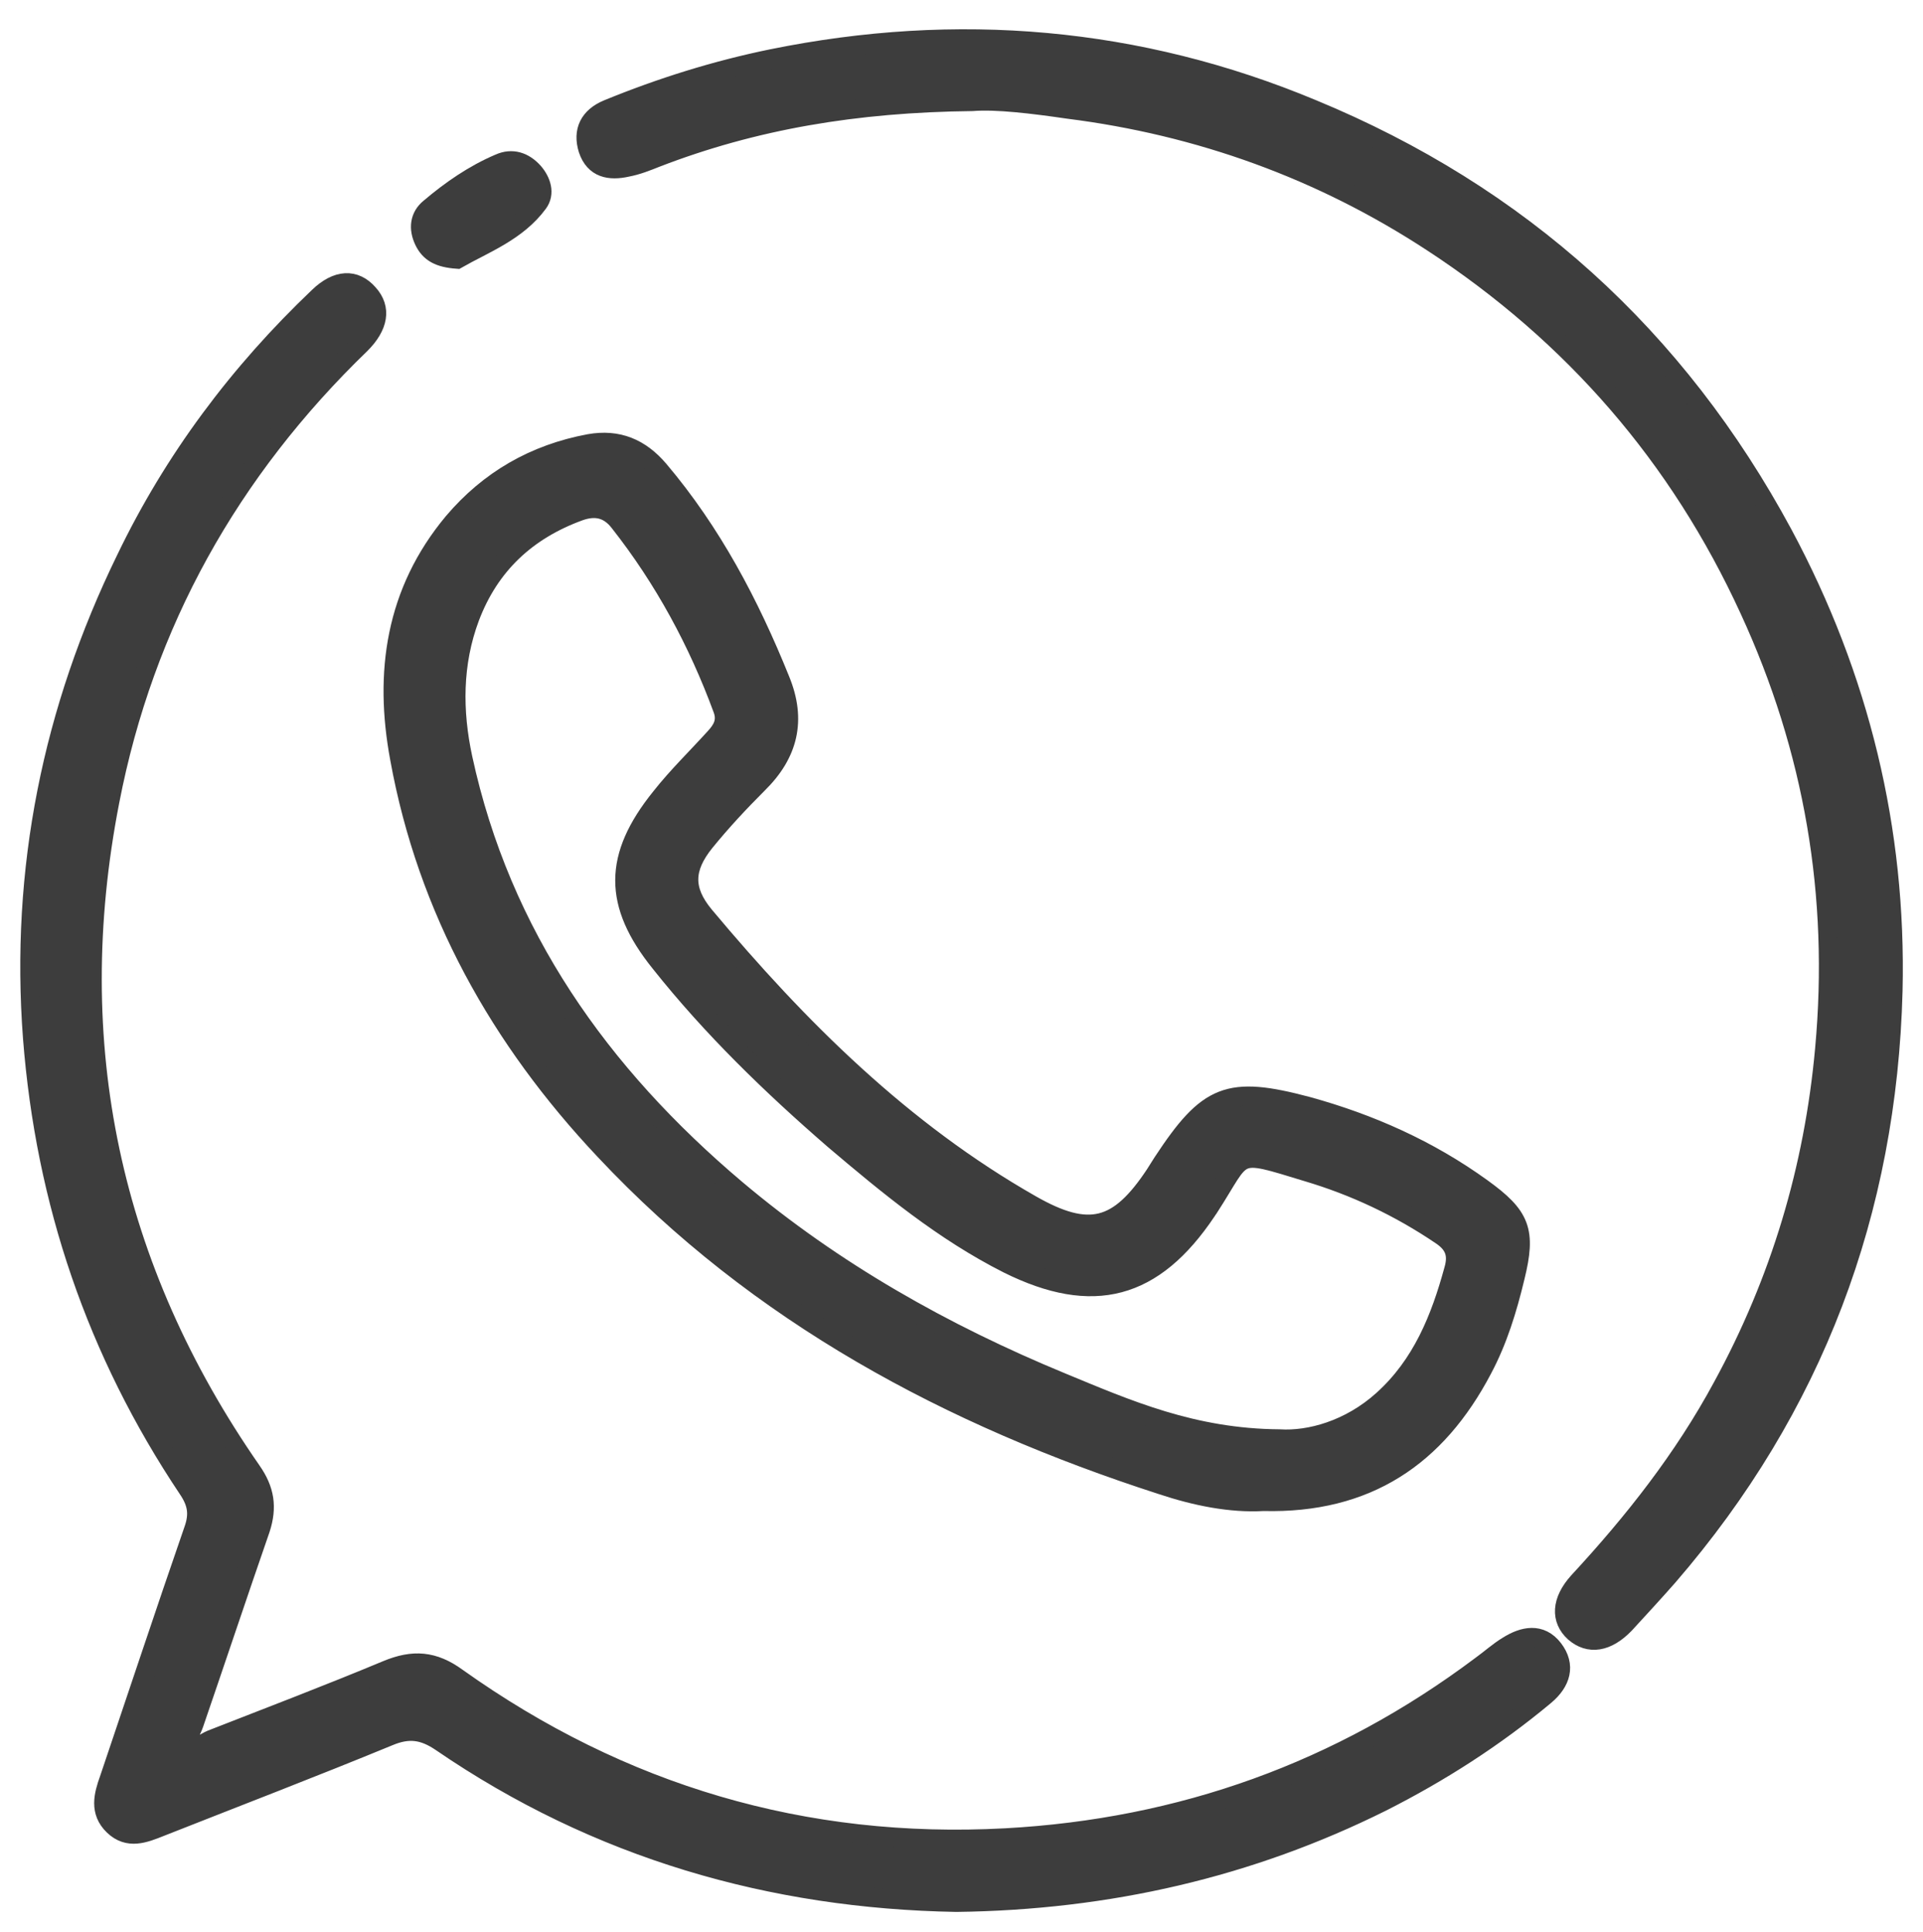
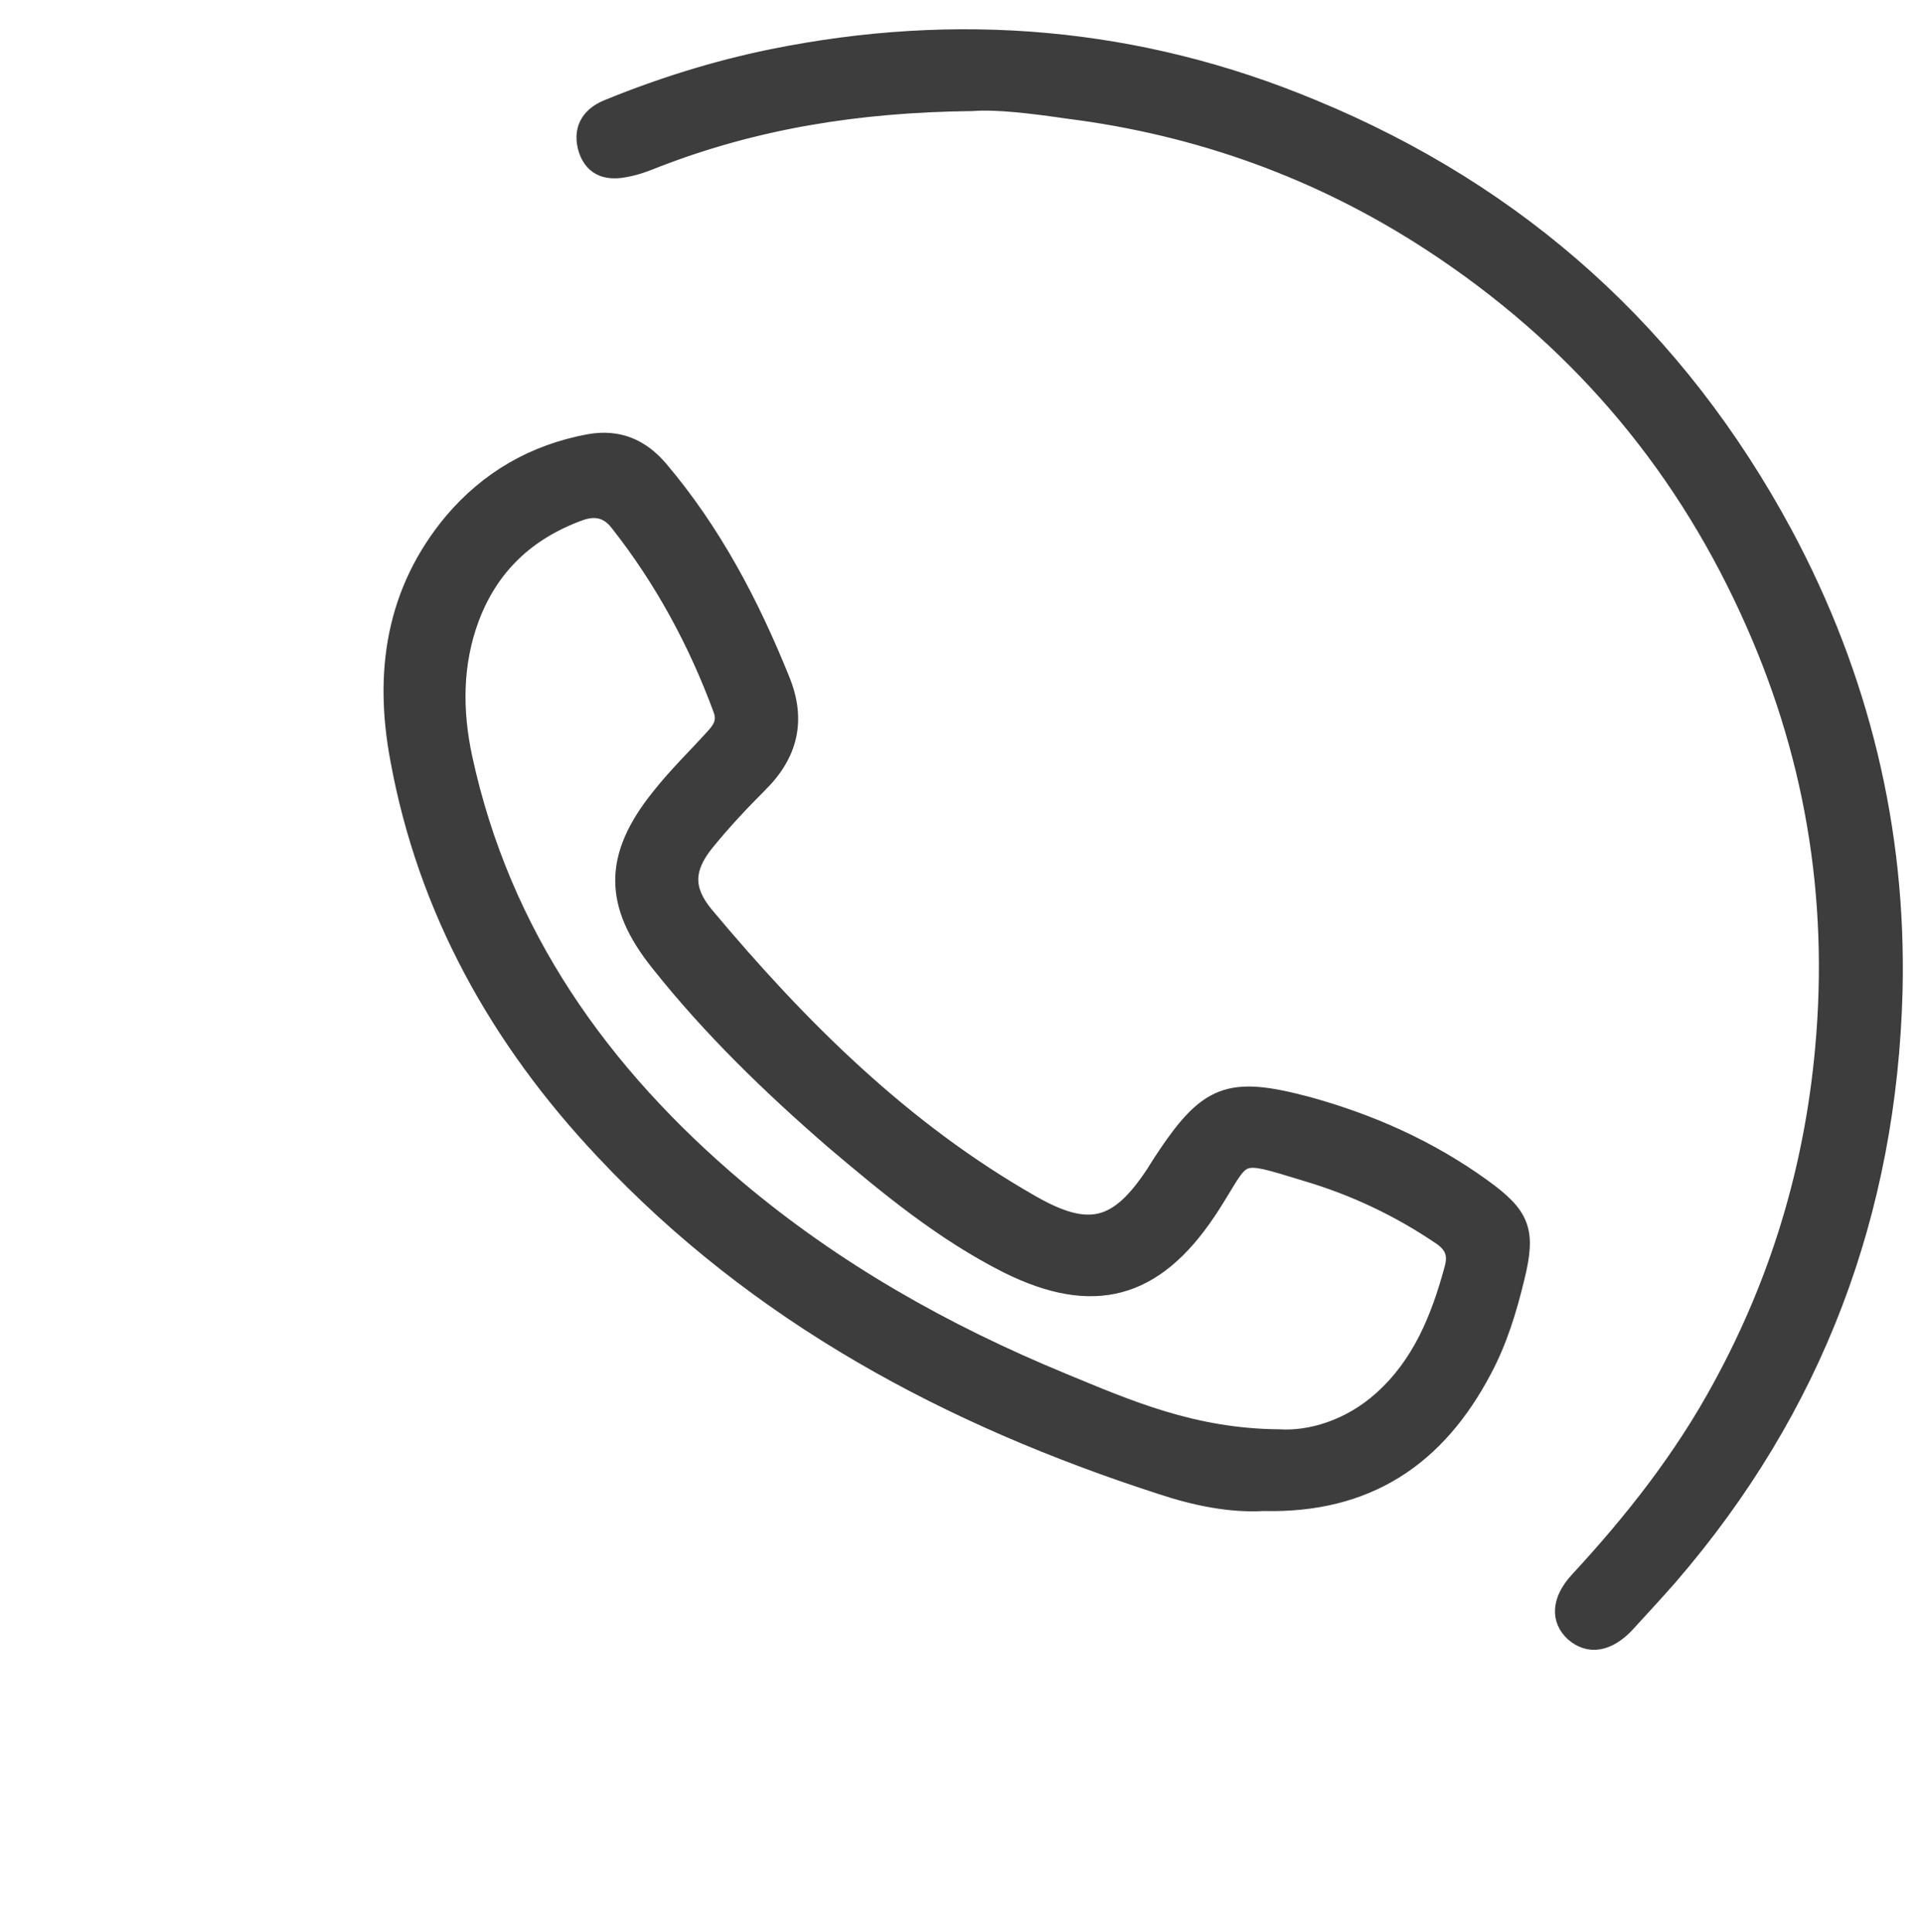
<svg xmlns="http://www.w3.org/2000/svg" version="1.1" id="Livello_1" x="0px" y="0px" viewBox="0 0 301.2 302.7" style="enable-background:new 0 0 301.2 302.7;" xml:space="preserve">
  <style type="text/css">
	.st0{fill:#3D3D3D;stroke:#3D3D3D;stroke-width:3;stroke-miterlimit:10;}
</style>
  <g>
    <path class="st0" d="M197.9,235.2c-5.1,0.3-10.6-0.8-16-2.6c-33.1-10.7-63.1-26.7-87.2-52.4c-16.4-17.4-27.8-37.7-32.1-61.4   c-2.5-13.4-0.7-26.1,8.4-37c5.6-6.6,12.7-10.7,21.3-12.3c4.5-0.8,8,0.7,10.9,4.1c8.3,9.8,14.2,21,19,32.9   c2.6,6.3,1.3,11.6-3.5,16.3c-2.9,2.9-5.7,5.9-8.3,9.1c-3.3,4.1-3.4,7.5-0.1,11.5c14.8,17.7,31,33.8,51.2,45.3   c9.1,5.2,13.7,3.9,19.4-4.7c0.4-0.6,0.8-1.3,1.2-1.9c7.1-10.8,10.3-12.1,22.7-8.8c9.8,2.7,19,6.8,27.3,12.8c6.1,4.4,7,6.7,5.2,14   c-1.2,5-2.7,9.9-5.1,14.4C225,228.2,214.1,235.6,197.9,235.2z M200.4,225.4c4.7,0.3,11-1.4,16.2-6.1c6.1-5.5,9-12.7,11.1-20.4   c0.7-2.4,0.1-4-2-5.4c-6.5-4.4-13.5-7.7-20.9-9.9c-11.8-3.6-9.7-3.3-15.4,5.5c-0.1,0.2-0.3,0.4-0.4,0.6   c-8.3,12.4-17.8,14.9-31.1,8.3c-10.1-5.1-18.7-12.2-27.3-19.5c-9.8-8.5-19.1-17.5-27.2-27.7c-7.4-9.2-7.4-16.6,0.1-25.9   c2.6-3.3,5.7-6.3,8.5-9.4c1.1-1.2,1.9-2.5,1.2-4.4c-3.9-10.6-9.2-20.4-16.2-29.3c-1.7-2.2-3.8-2.6-6.3-1.7c-8.2,3-14,8.4-17.1,16.6   c-2.7,7.2-2.7,14.7-1.1,22.1c6,27.7,21.5,49.5,42.8,67.5c15.3,12.9,32.5,22.6,50.9,30.2C176.6,220.8,186.8,225.3,200.4,225.4z" />
-     <path class="st0" d="M149.8,298c-28.9-0.5-56.2-8.3-80.7-25.1c-2.8-1.9-5.1-2.2-8.2-0.9c-11.9,4.9-23.9,9.5-35.8,14.2   c-2.5,1-5,2-7.3-0.2c-2.3-2.2-1.6-4.8-0.7-7.3c4.4-13,8.7-26,13.2-39c0.9-2.5,0.6-4.3-0.9-6.5c-14.3-21.4-22.3-44.9-24.3-70.6   c-2-26.4,3.1-51.4,14.6-75C27.2,72,37.4,58.4,49.9,46.5c2.9-2.8,5.7-2.9,7.8-0.5c2.1,2.3,1.6,5.1-1.2,7.9   c-20.5,19.8-33.9,43.7-39.3,71.6c-7.4,38,0.1,73.1,22.2,104.9c2.1,3,2.5,5.7,1.4,9.1c-3.5,10.1-6.9,20.3-10.4,30.5   c-0.3,1-1.3,2.2-0.4,3.1c1,0.9,2.1-0.2,3.1-0.6c9.2-3.6,18.4-7.1,27.5-10.9c4.1-1.7,7.3-1.5,11,1.2c25.7,18.3,54.4,26.8,85.9,25.1   c27.5-1.5,52.4-10.4,74.5-27c1.4-1,2.7-2.2,4.2-3.1c2.4-1.5,5.1-2.1,7.1,0.5c2,2.6,1.2,5.2-1.3,7.3c-7.9,6.6-16.5,12.1-25.6,16.7   C195.7,292.6,173.6,297.7,149.8,298z" />
    <path class="st0" d="M152.3,15.9c-18.3,0.2-34.2,2.9-49.5,8.8c-1.5,0.6-3,1.2-4.6,1.5c-2.7,0.6-5.1,0.2-6.1-2.8   c-0.9-2.9,0.2-5.1,3.1-6.3c8.3-3.4,16.9-6.1,25.7-7.9c29-5.9,57.4-3.5,84.7,7.9c32.4,13.4,57,35.6,73.7,66.6   c12,22.4,17.8,46.3,17.2,71.5c-0.9,34.6-12.4,65.3-35.2,91.7c-2.2,2.5-4.5,5-6.8,7.5c-2.8,2.9-5.6,3.3-7.9,1.3   c-2.2-2-2.1-4.9,0.6-7.9c8.7-9.4,16.5-19.3,22.6-30.6c9-16.5,14.3-34.1,16-52.9c2.2-24-1.7-46.9-11.8-68.8   c-11-24-27.6-43.1-49.6-57.5c-17.4-11.4-36.5-18.3-57.1-20.9C161.8,16.3,156.1,15.6,152.3,15.9z" />
-     <path class="st0" d="M71.6,40.6c-2.8-0.2-4.3-1-5.2-2.9c-0.9-1.9-0.7-3.8,0.9-5.1c3.3-2.8,6.9-5.3,10.9-7c2-0.9,3.9-0.3,5.4,1.4   c1.2,1.4,1.8,3.3,0.7,4.8C81,36.3,75.8,38.2,71.6,40.6z" />
  </g>
</svg>